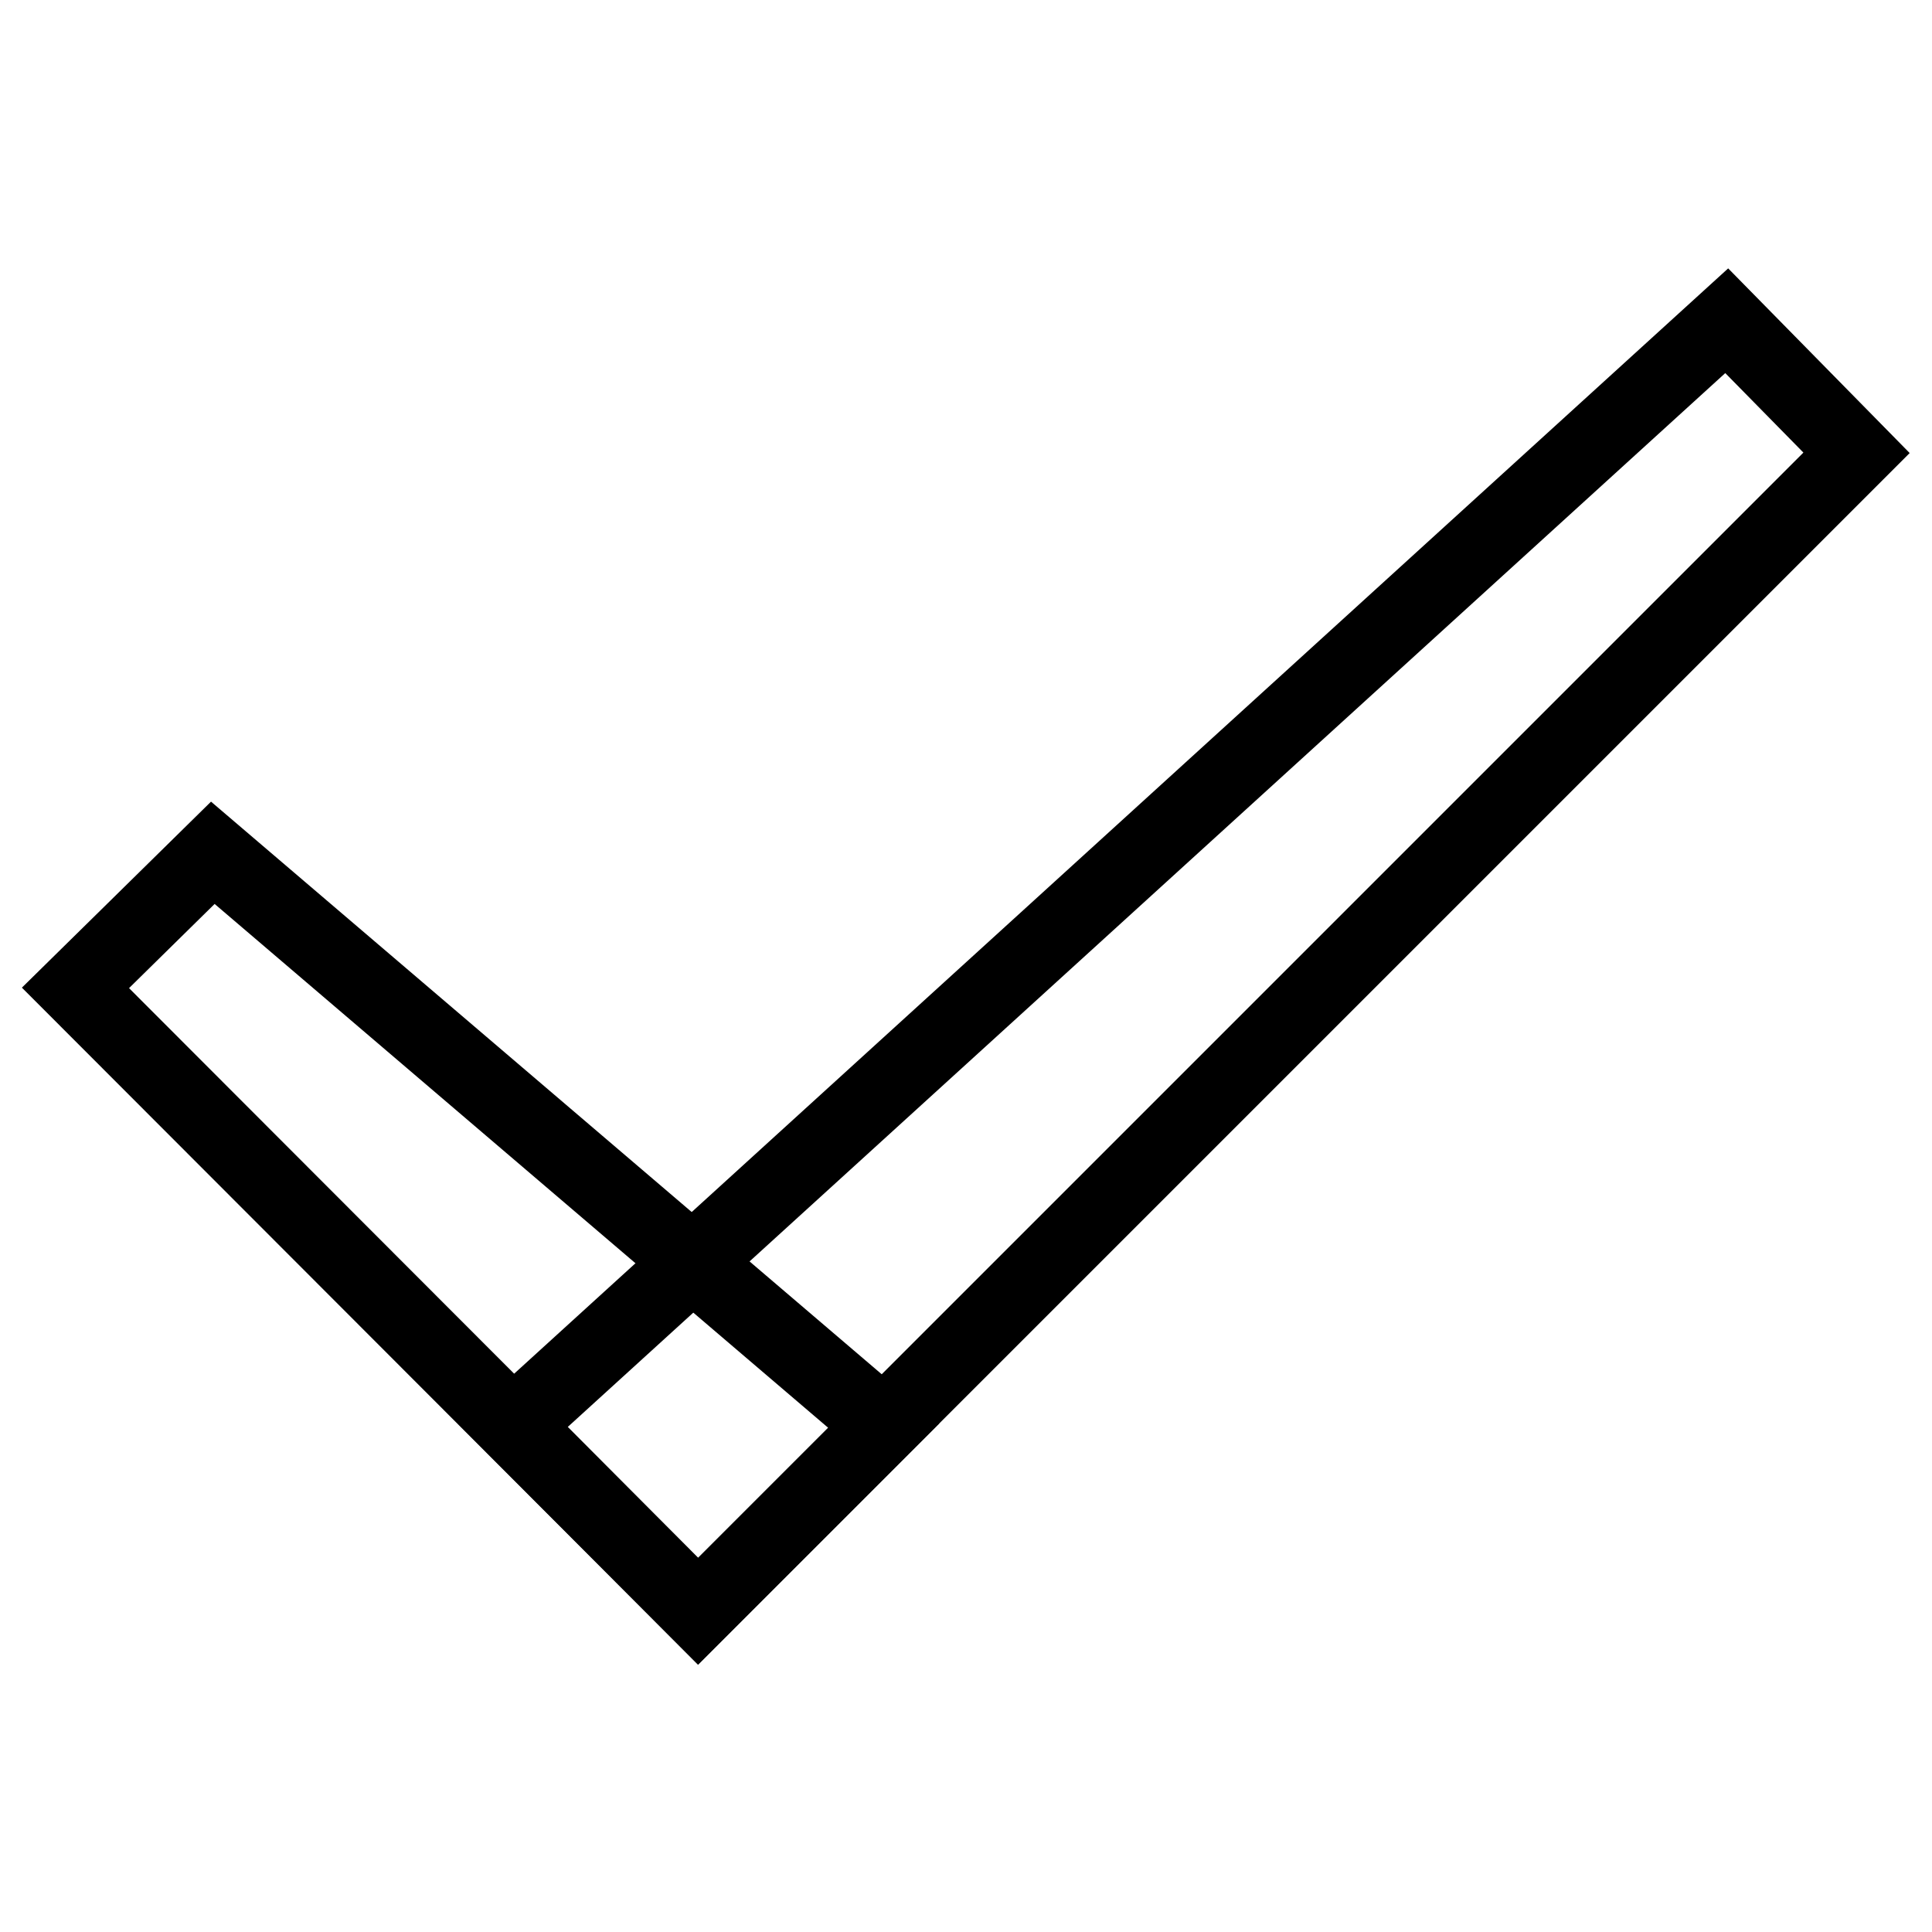
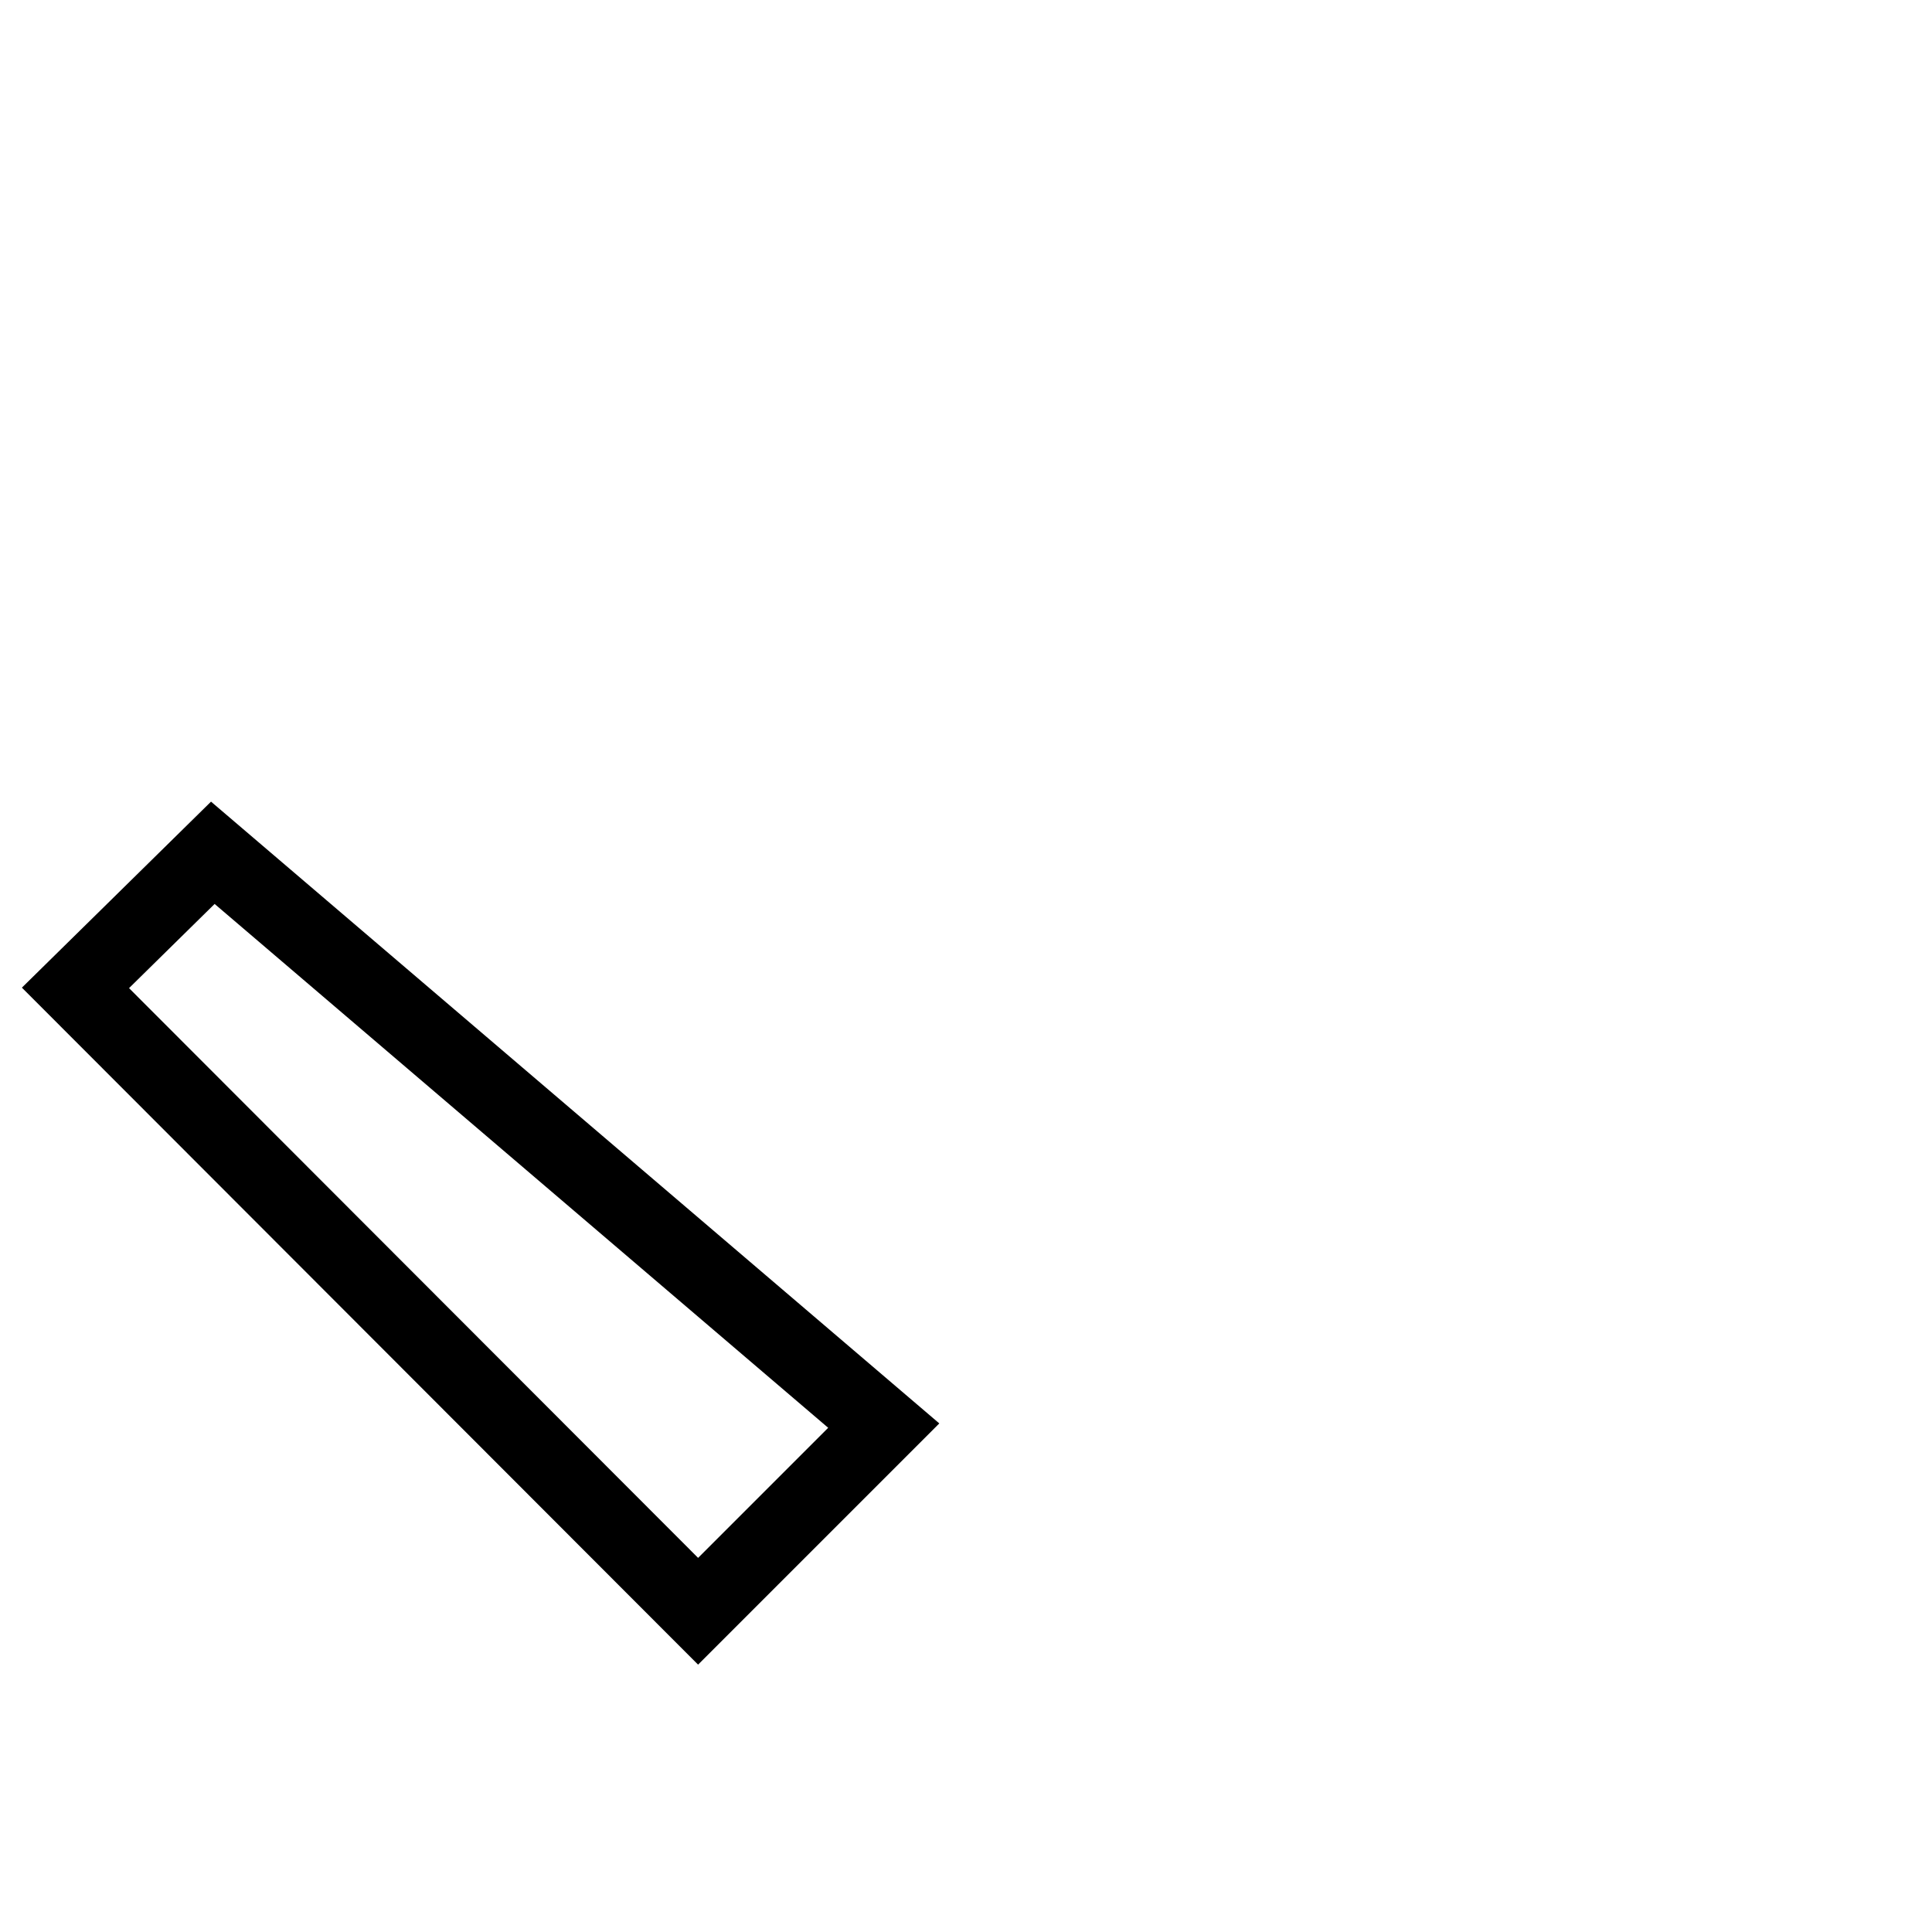
<svg xmlns="http://www.w3.org/2000/svg" version="1.1" x="0px" y="0px" viewBox="0 0 256 256" enable-background="new 0 0 256 256" xml:space="preserve">
  <g>
    <path stroke-width="10" fill-opacity="0" stroke="#000000" d="M117.1,188.9l-24.6,24.6L10,130.9L28.2,113L117.1,188.9z" />
-     <path stroke-width="10" fill-opacity="0" stroke="#000000" d="M92.5,213.5L68,188.9L228.8,42.5L246,60L92.5,213.5z" />
  </g>
</svg>